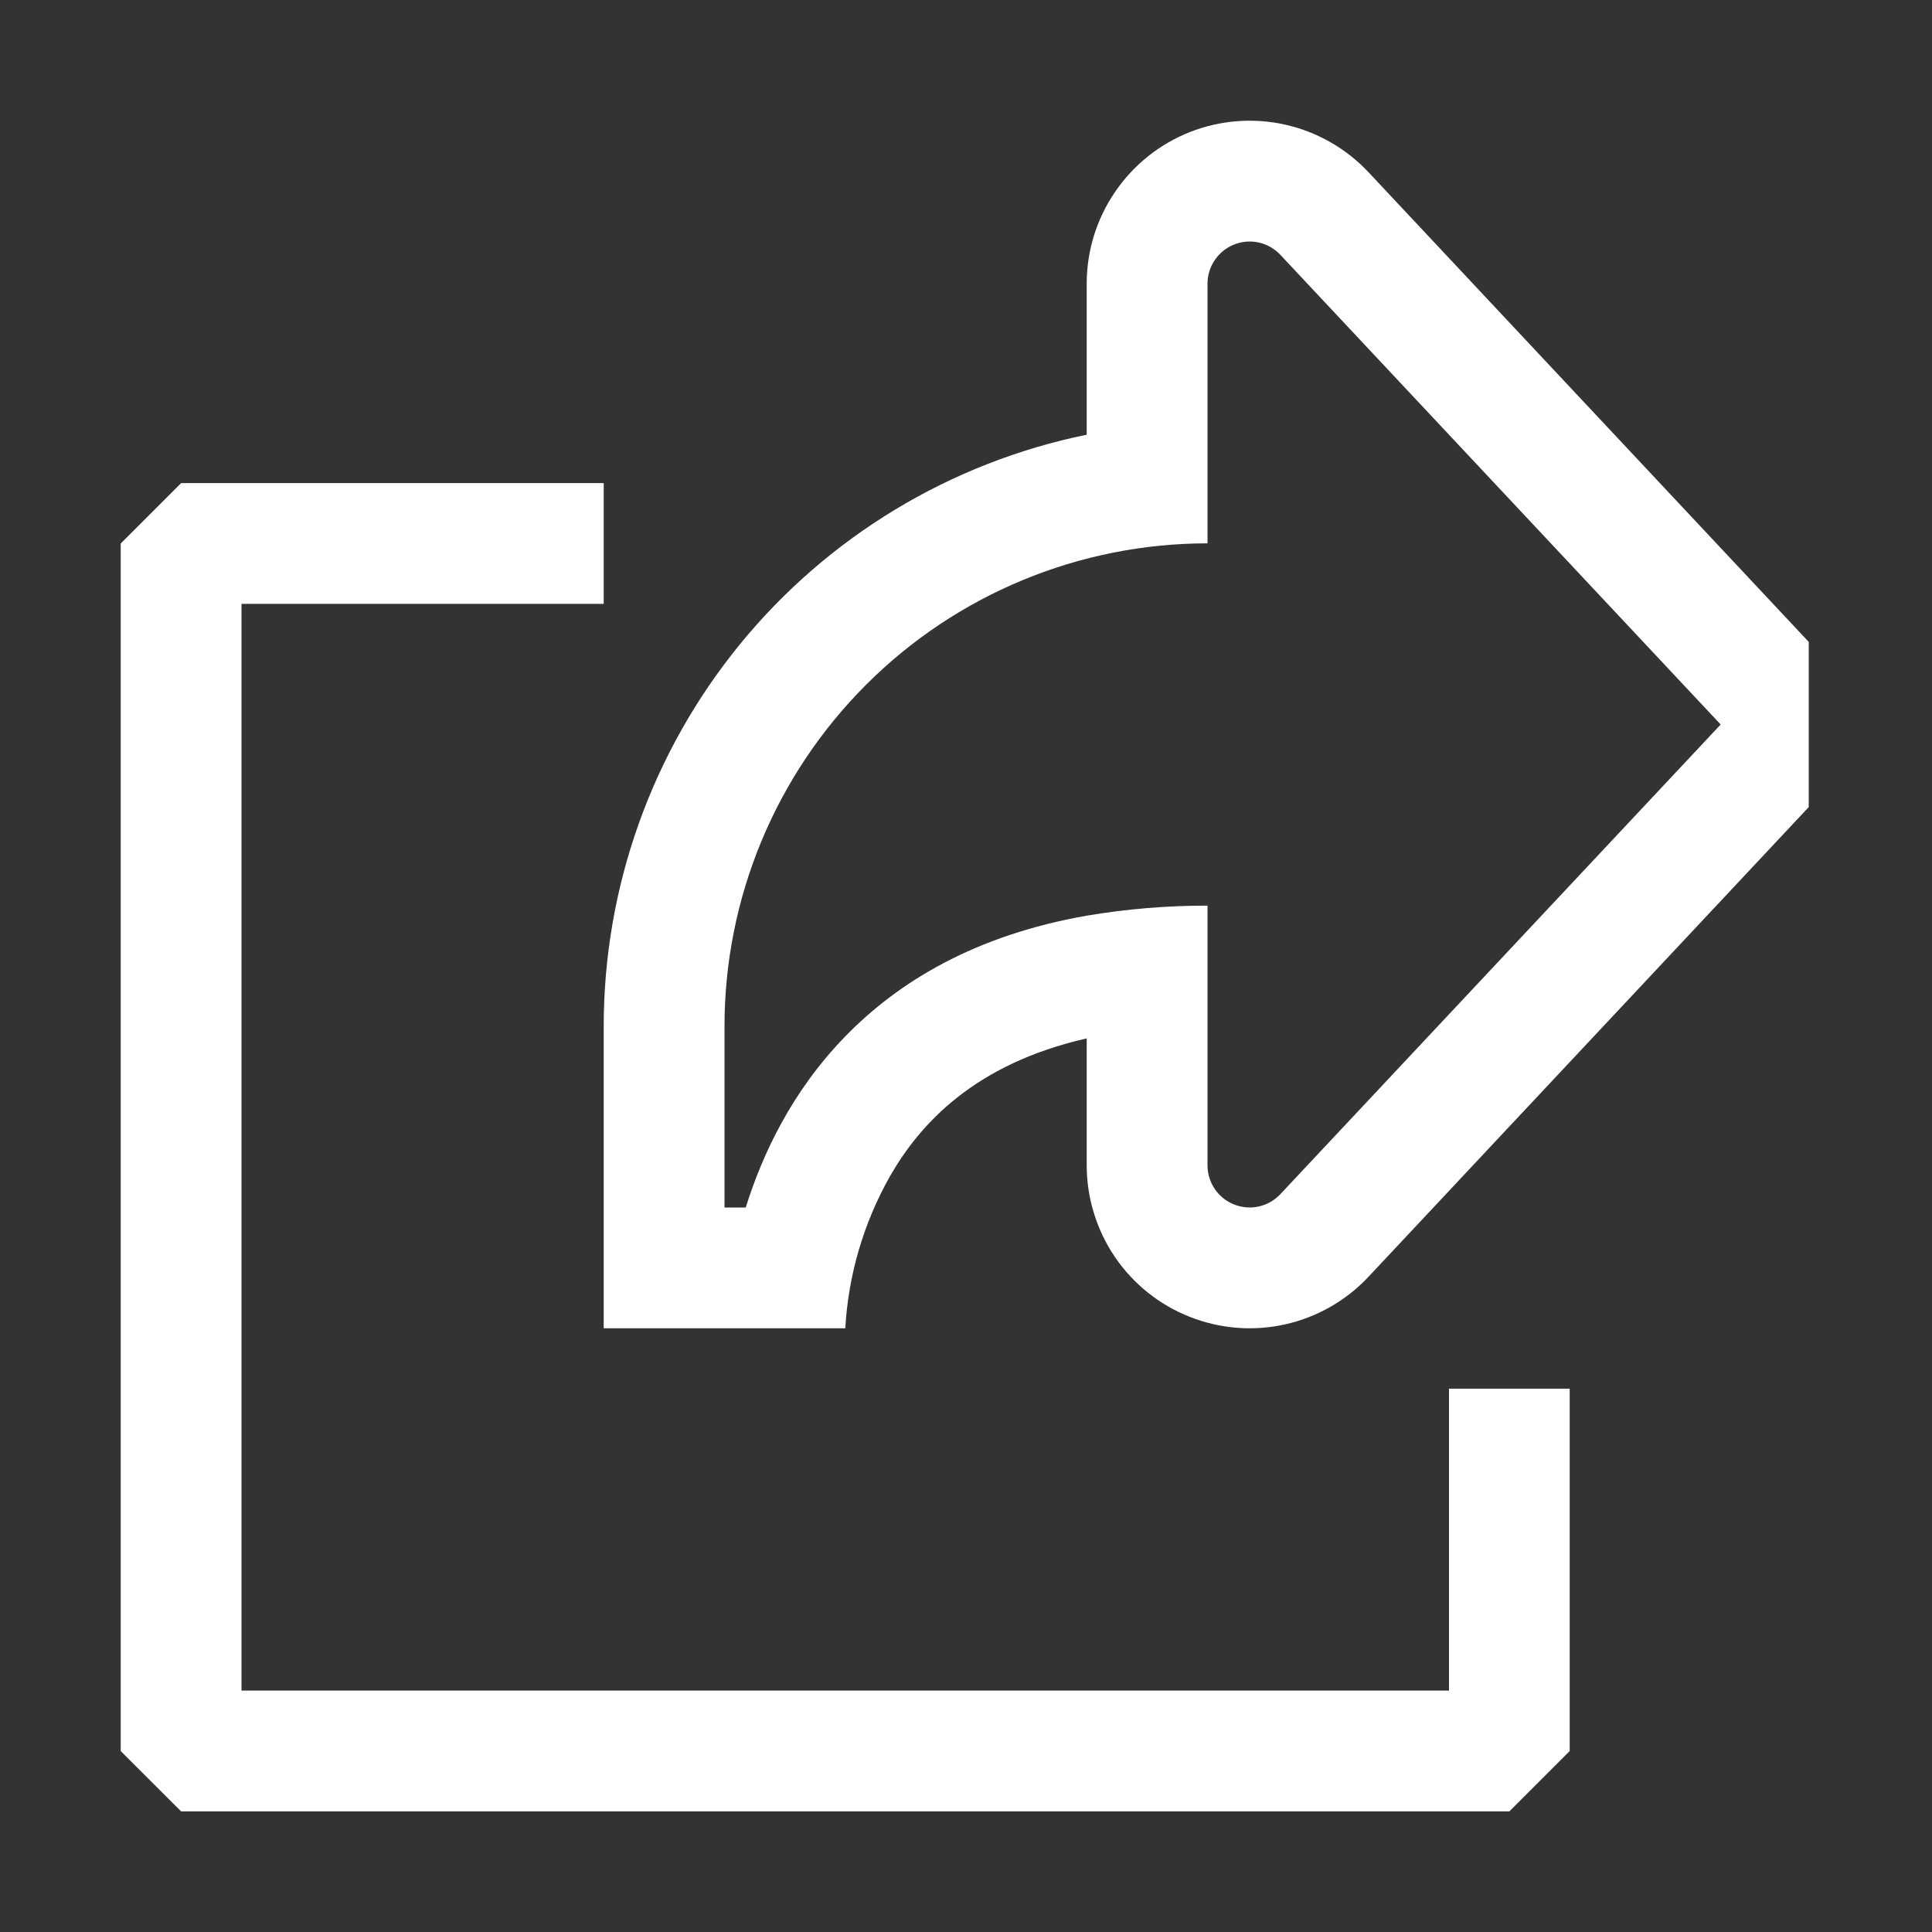
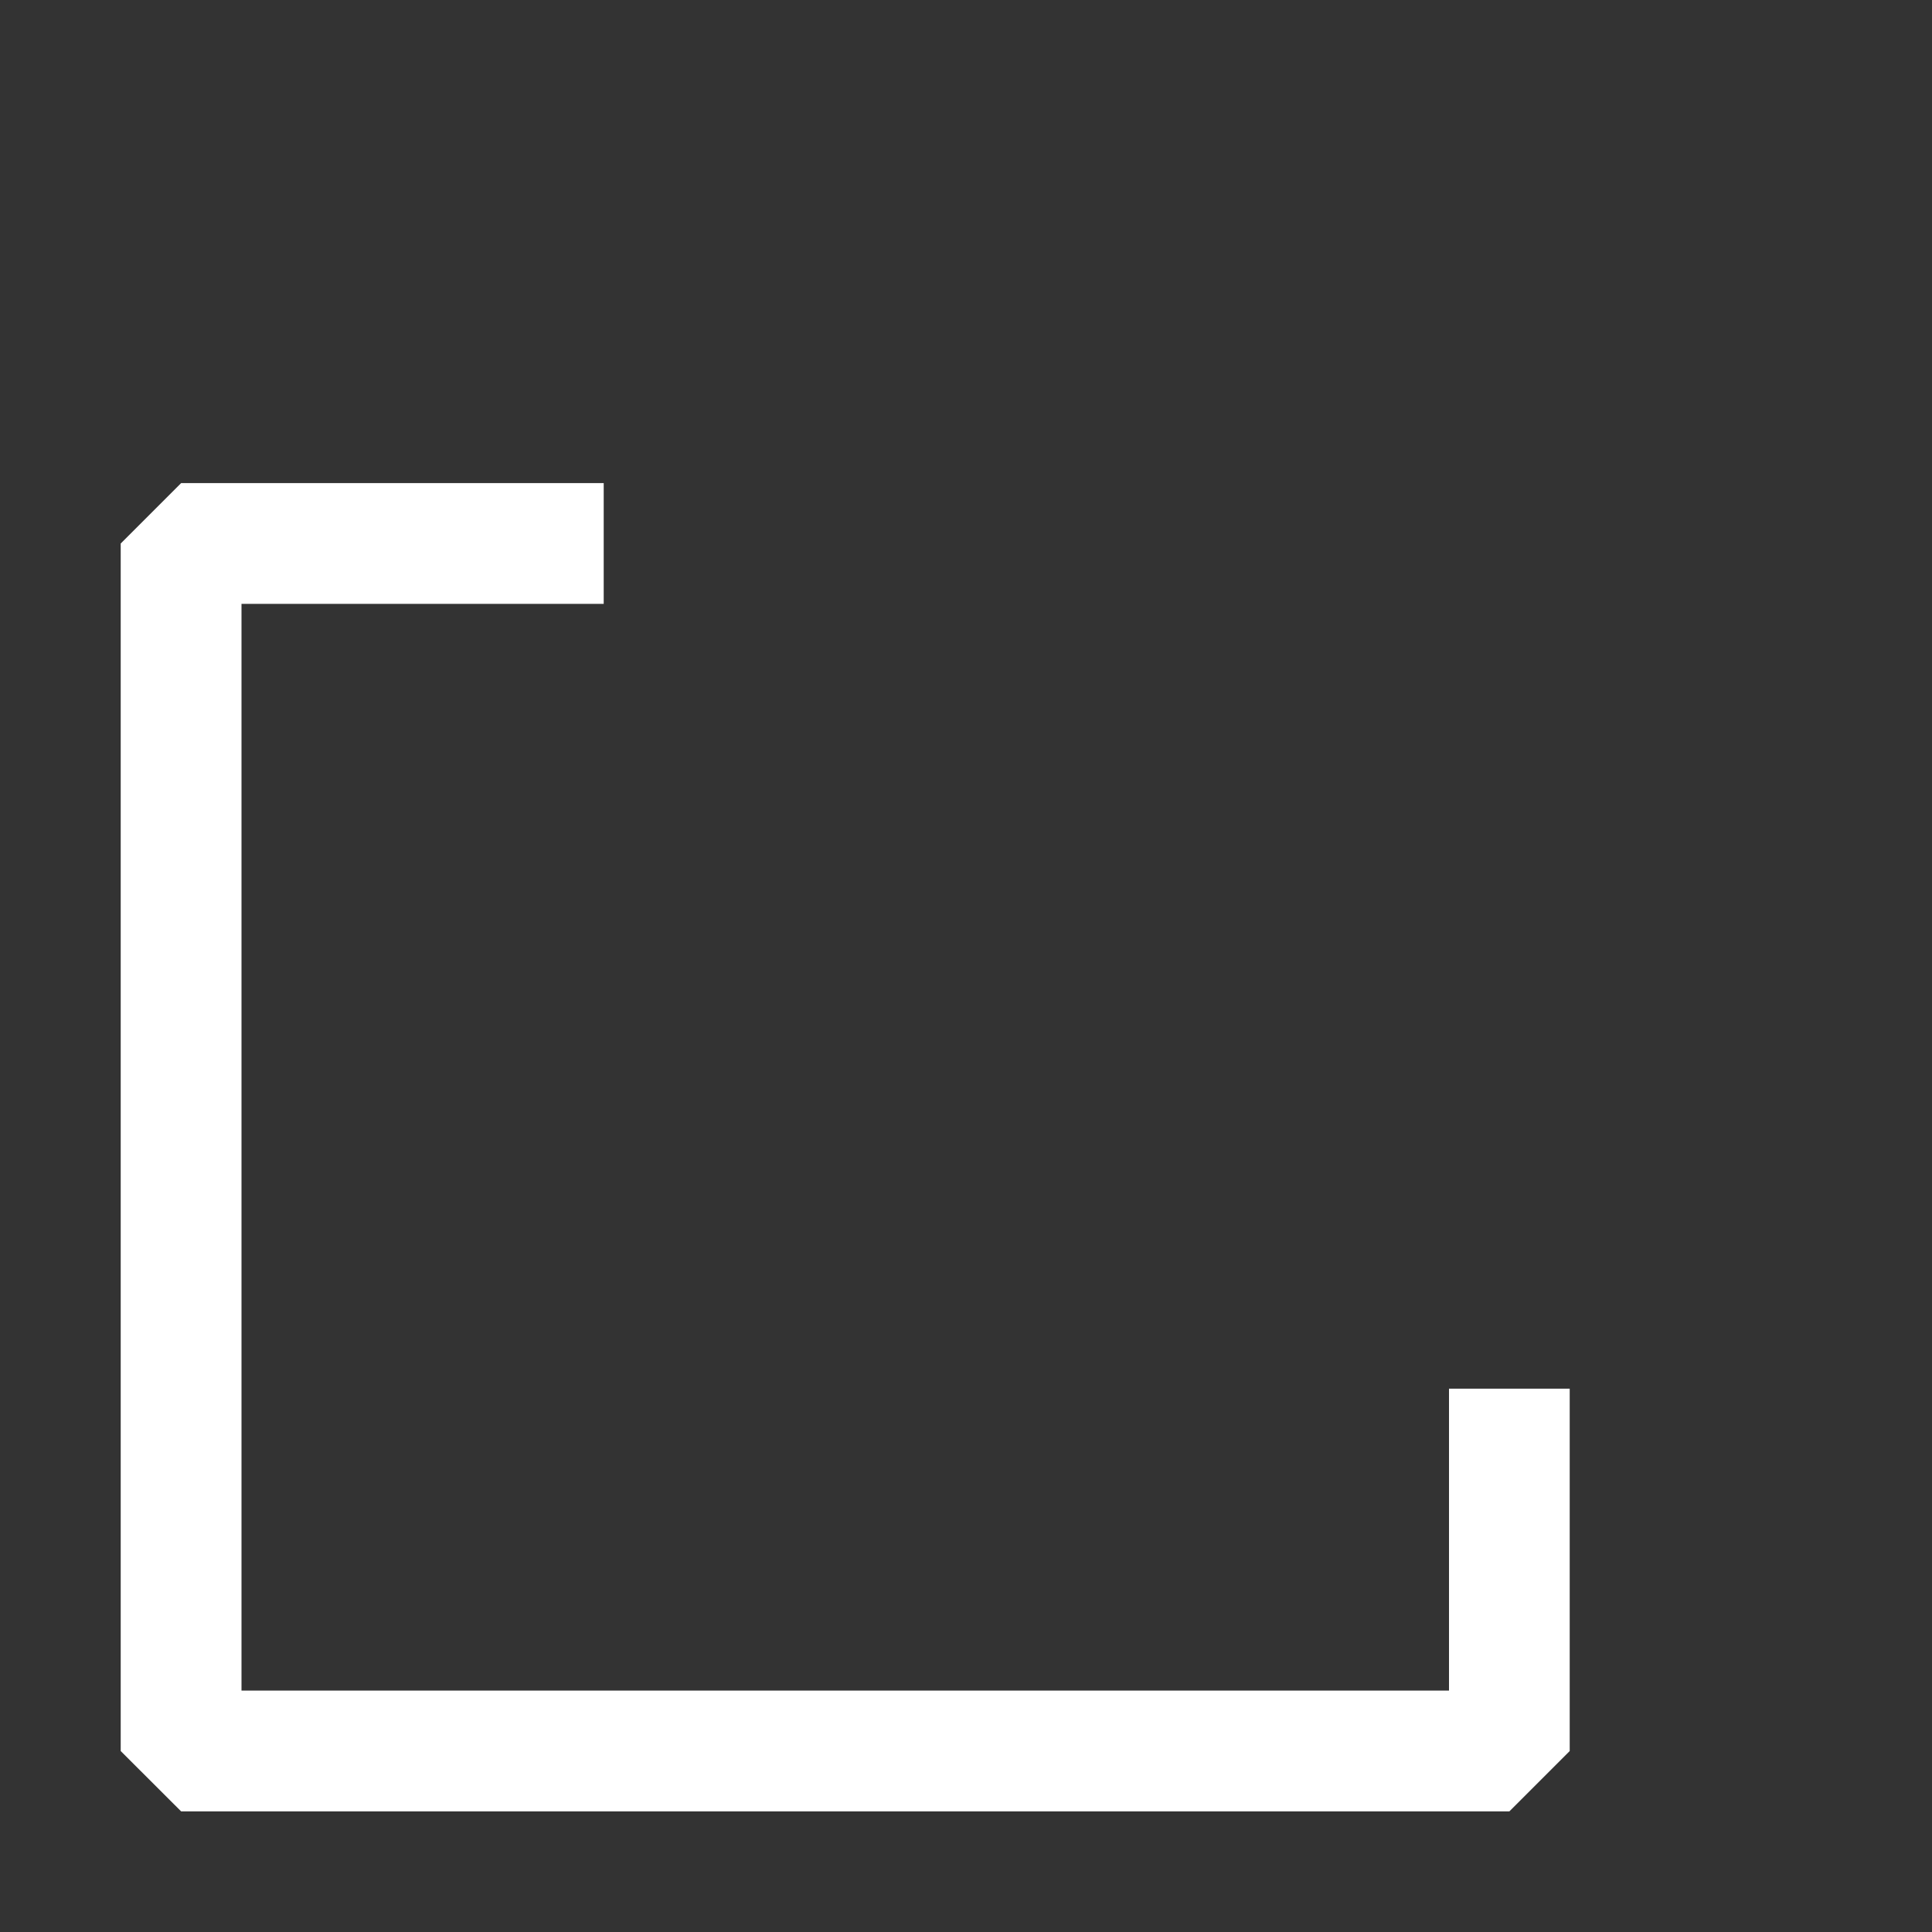
<svg xmlns="http://www.w3.org/2000/svg" width="21" height="21" viewBox="0 0 21 21" fill="none">
  <rect x="0" y="0" width="21" height="21" fill="#333333" stroke="none" />
  <path d="M6.562 5.251H1.969L1.312 5.908V19.033L1.969 19.689H16.406L17.062 19.033V15.094H15.75V18.376H2.625V6.564H6.562V5.251Z" fill="white" />
-   <path fill-rule="evenodd" clip-rule="evenodd" d="M7.875 14.438H6.562V11.156C6.562 9.643 7.085 8.177 8.041 7.005C8.998 5.833 10.33 5.028 11.812 4.725V3.083C11.812 2.728 11.919 2.381 12.119 2.088C12.318 1.794 12.602 1.567 12.932 1.436C13.262 1.306 13.624 1.277 13.97 1.355C14.317 1.433 14.632 1.613 14.875 1.872L19.66 6.977V8.773L14.875 13.878C14.632 14.137 14.316 14.318 13.97 14.395C13.623 14.473 13.261 14.444 12.931 14.313C12.601 14.183 12.318 13.956 12.118 13.662C11.919 13.368 11.812 13.021 11.812 12.666V11.287C10.588 11.565 9.996 12.221 9.671 12.79C9.386 13.296 9.221 13.859 9.188 14.438H7.875ZM13.125 5.906C11.733 5.906 10.397 6.459 9.413 7.444C8.428 8.429 7.875 9.764 7.875 11.156V13.125H8.106C8.287 12.544 8.61 11.858 9.188 11.265C9.768 10.668 10.605 10.164 11.812 9.953C12.246 9.88 12.685 9.843 13.125 9.844V12.667C13.125 12.759 13.153 12.848 13.204 12.924C13.256 13 13.329 13.059 13.414 13.092C13.499 13.126 13.593 13.134 13.682 13.114C13.772 13.094 13.854 13.047 13.916 12.981L18.703 7.875L13.916 2.769C13.854 2.703 13.772 2.656 13.682 2.636C13.592 2.616 13.499 2.624 13.414 2.658C13.328 2.692 13.255 2.751 13.204 2.827C13.152 2.903 13.125 2.993 13.125 3.084V5.906Z" fill="white" />
</svg>